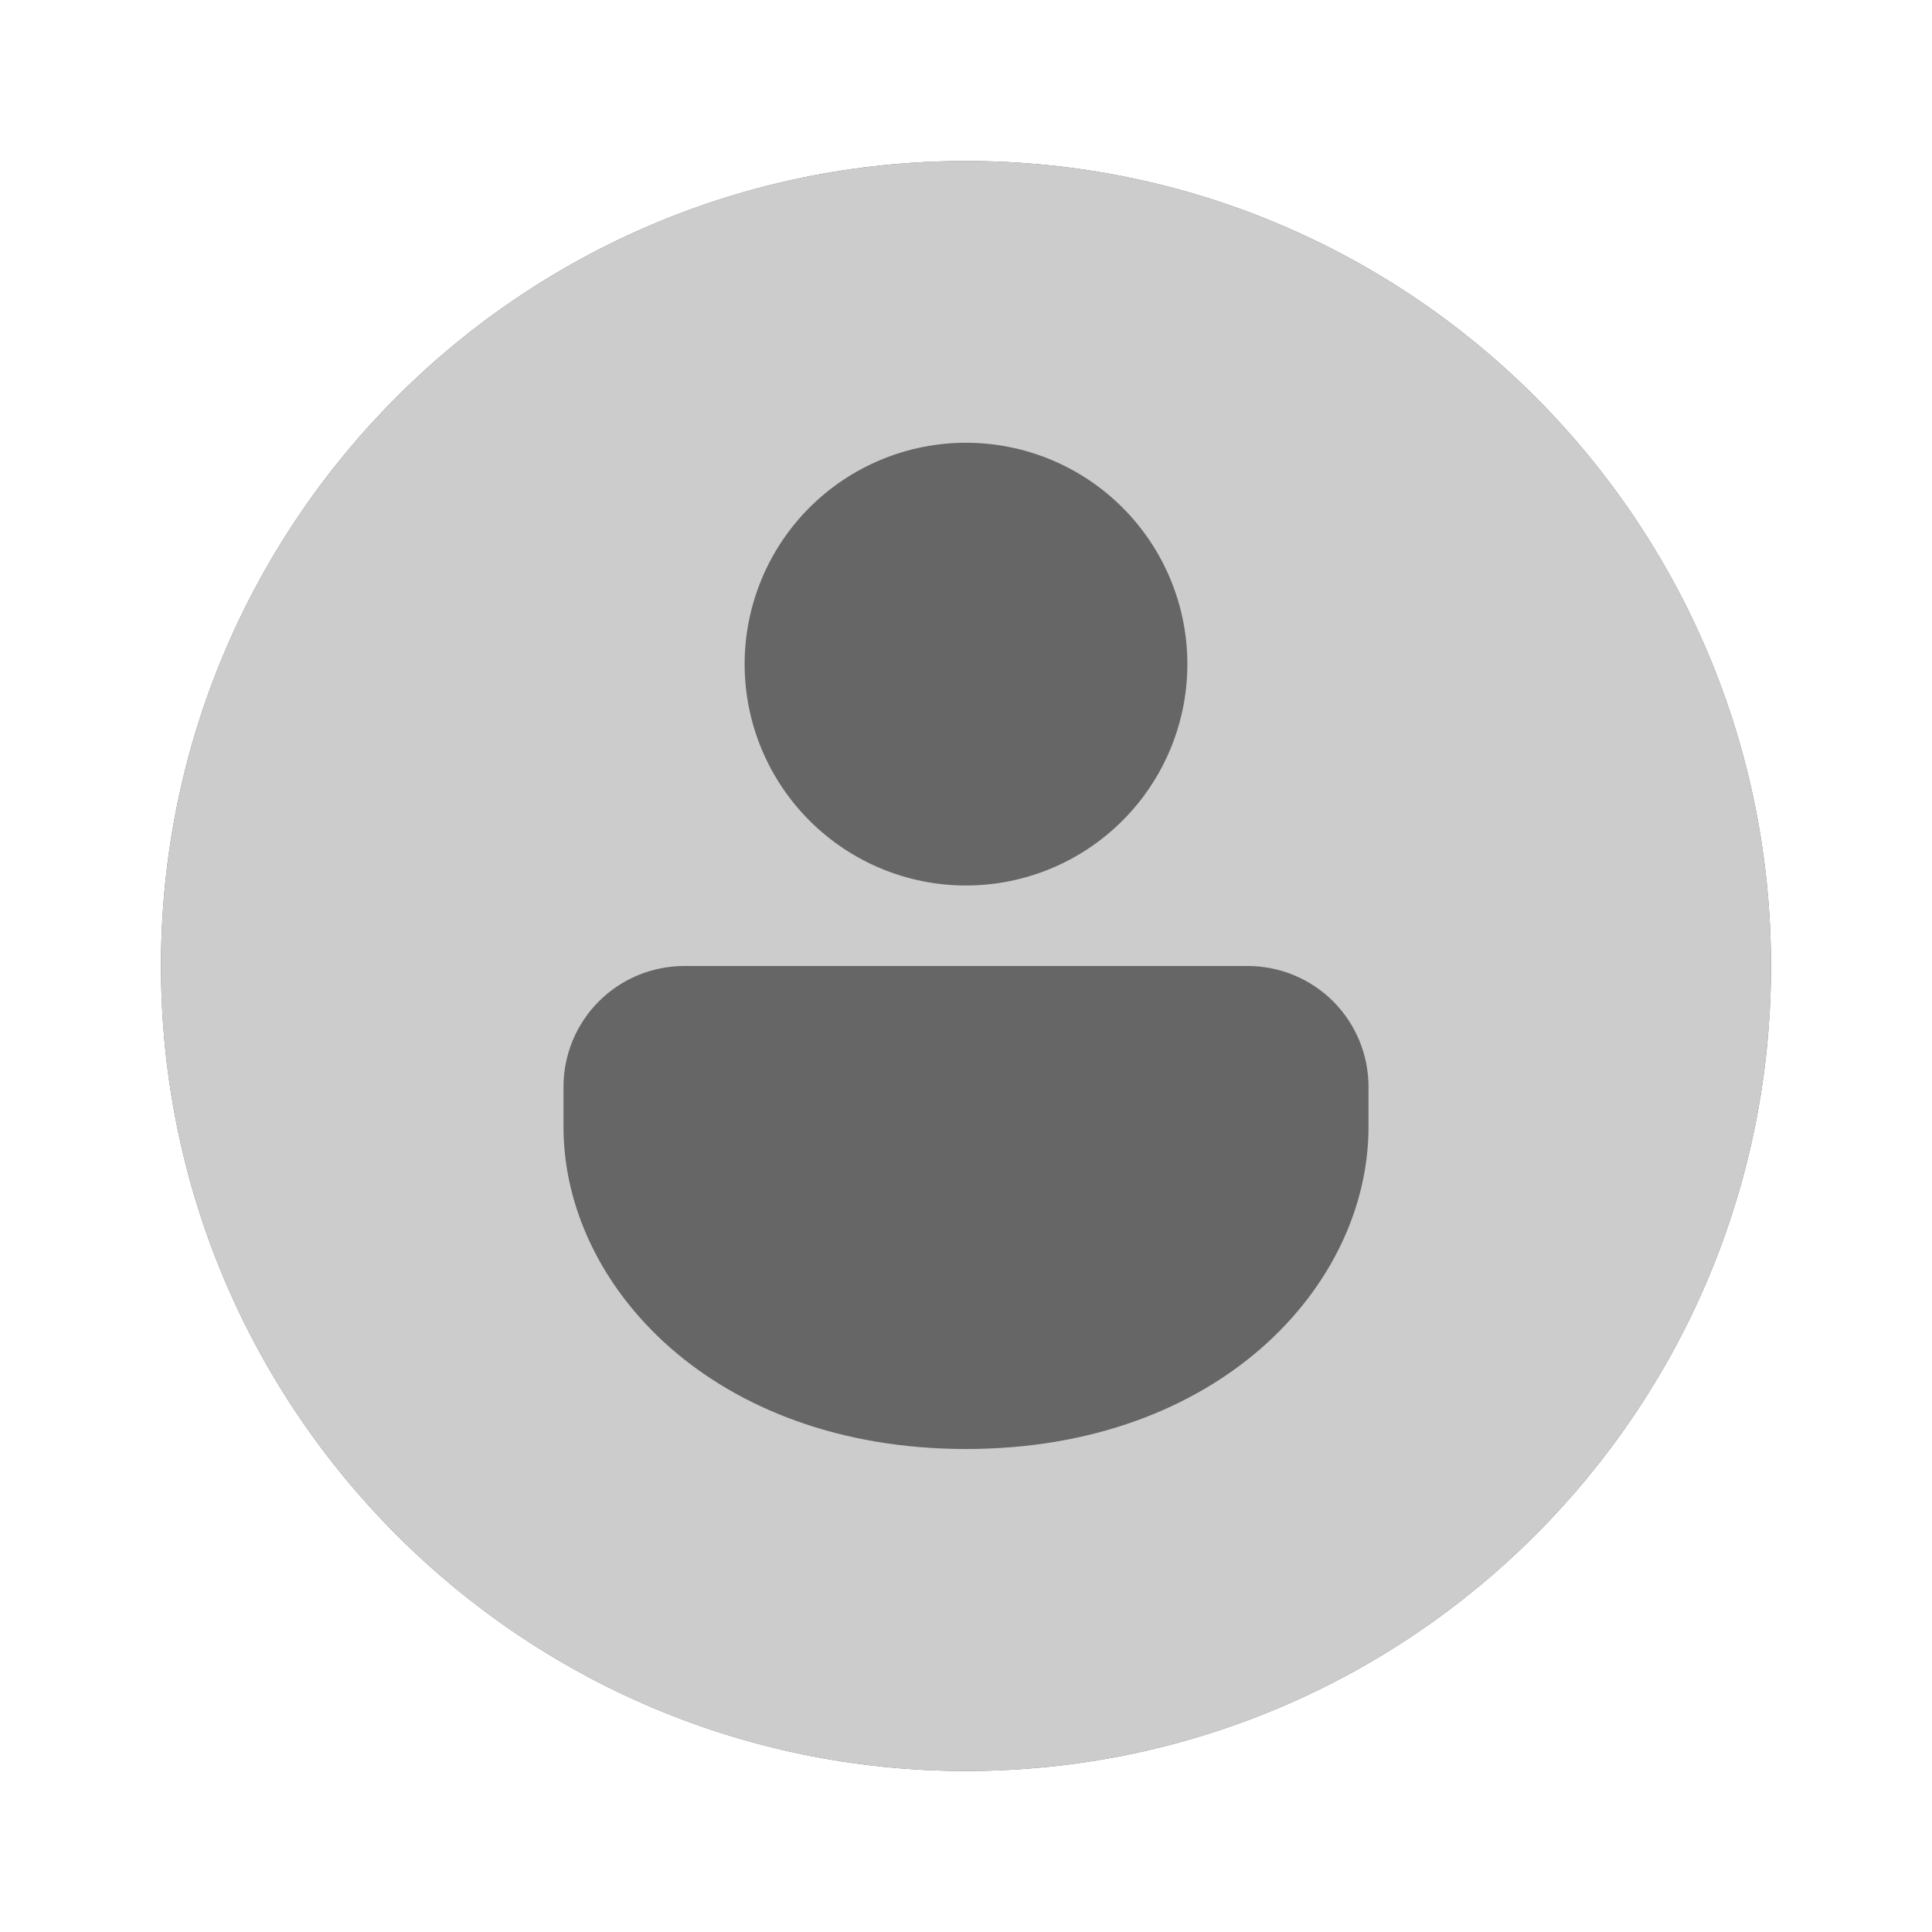
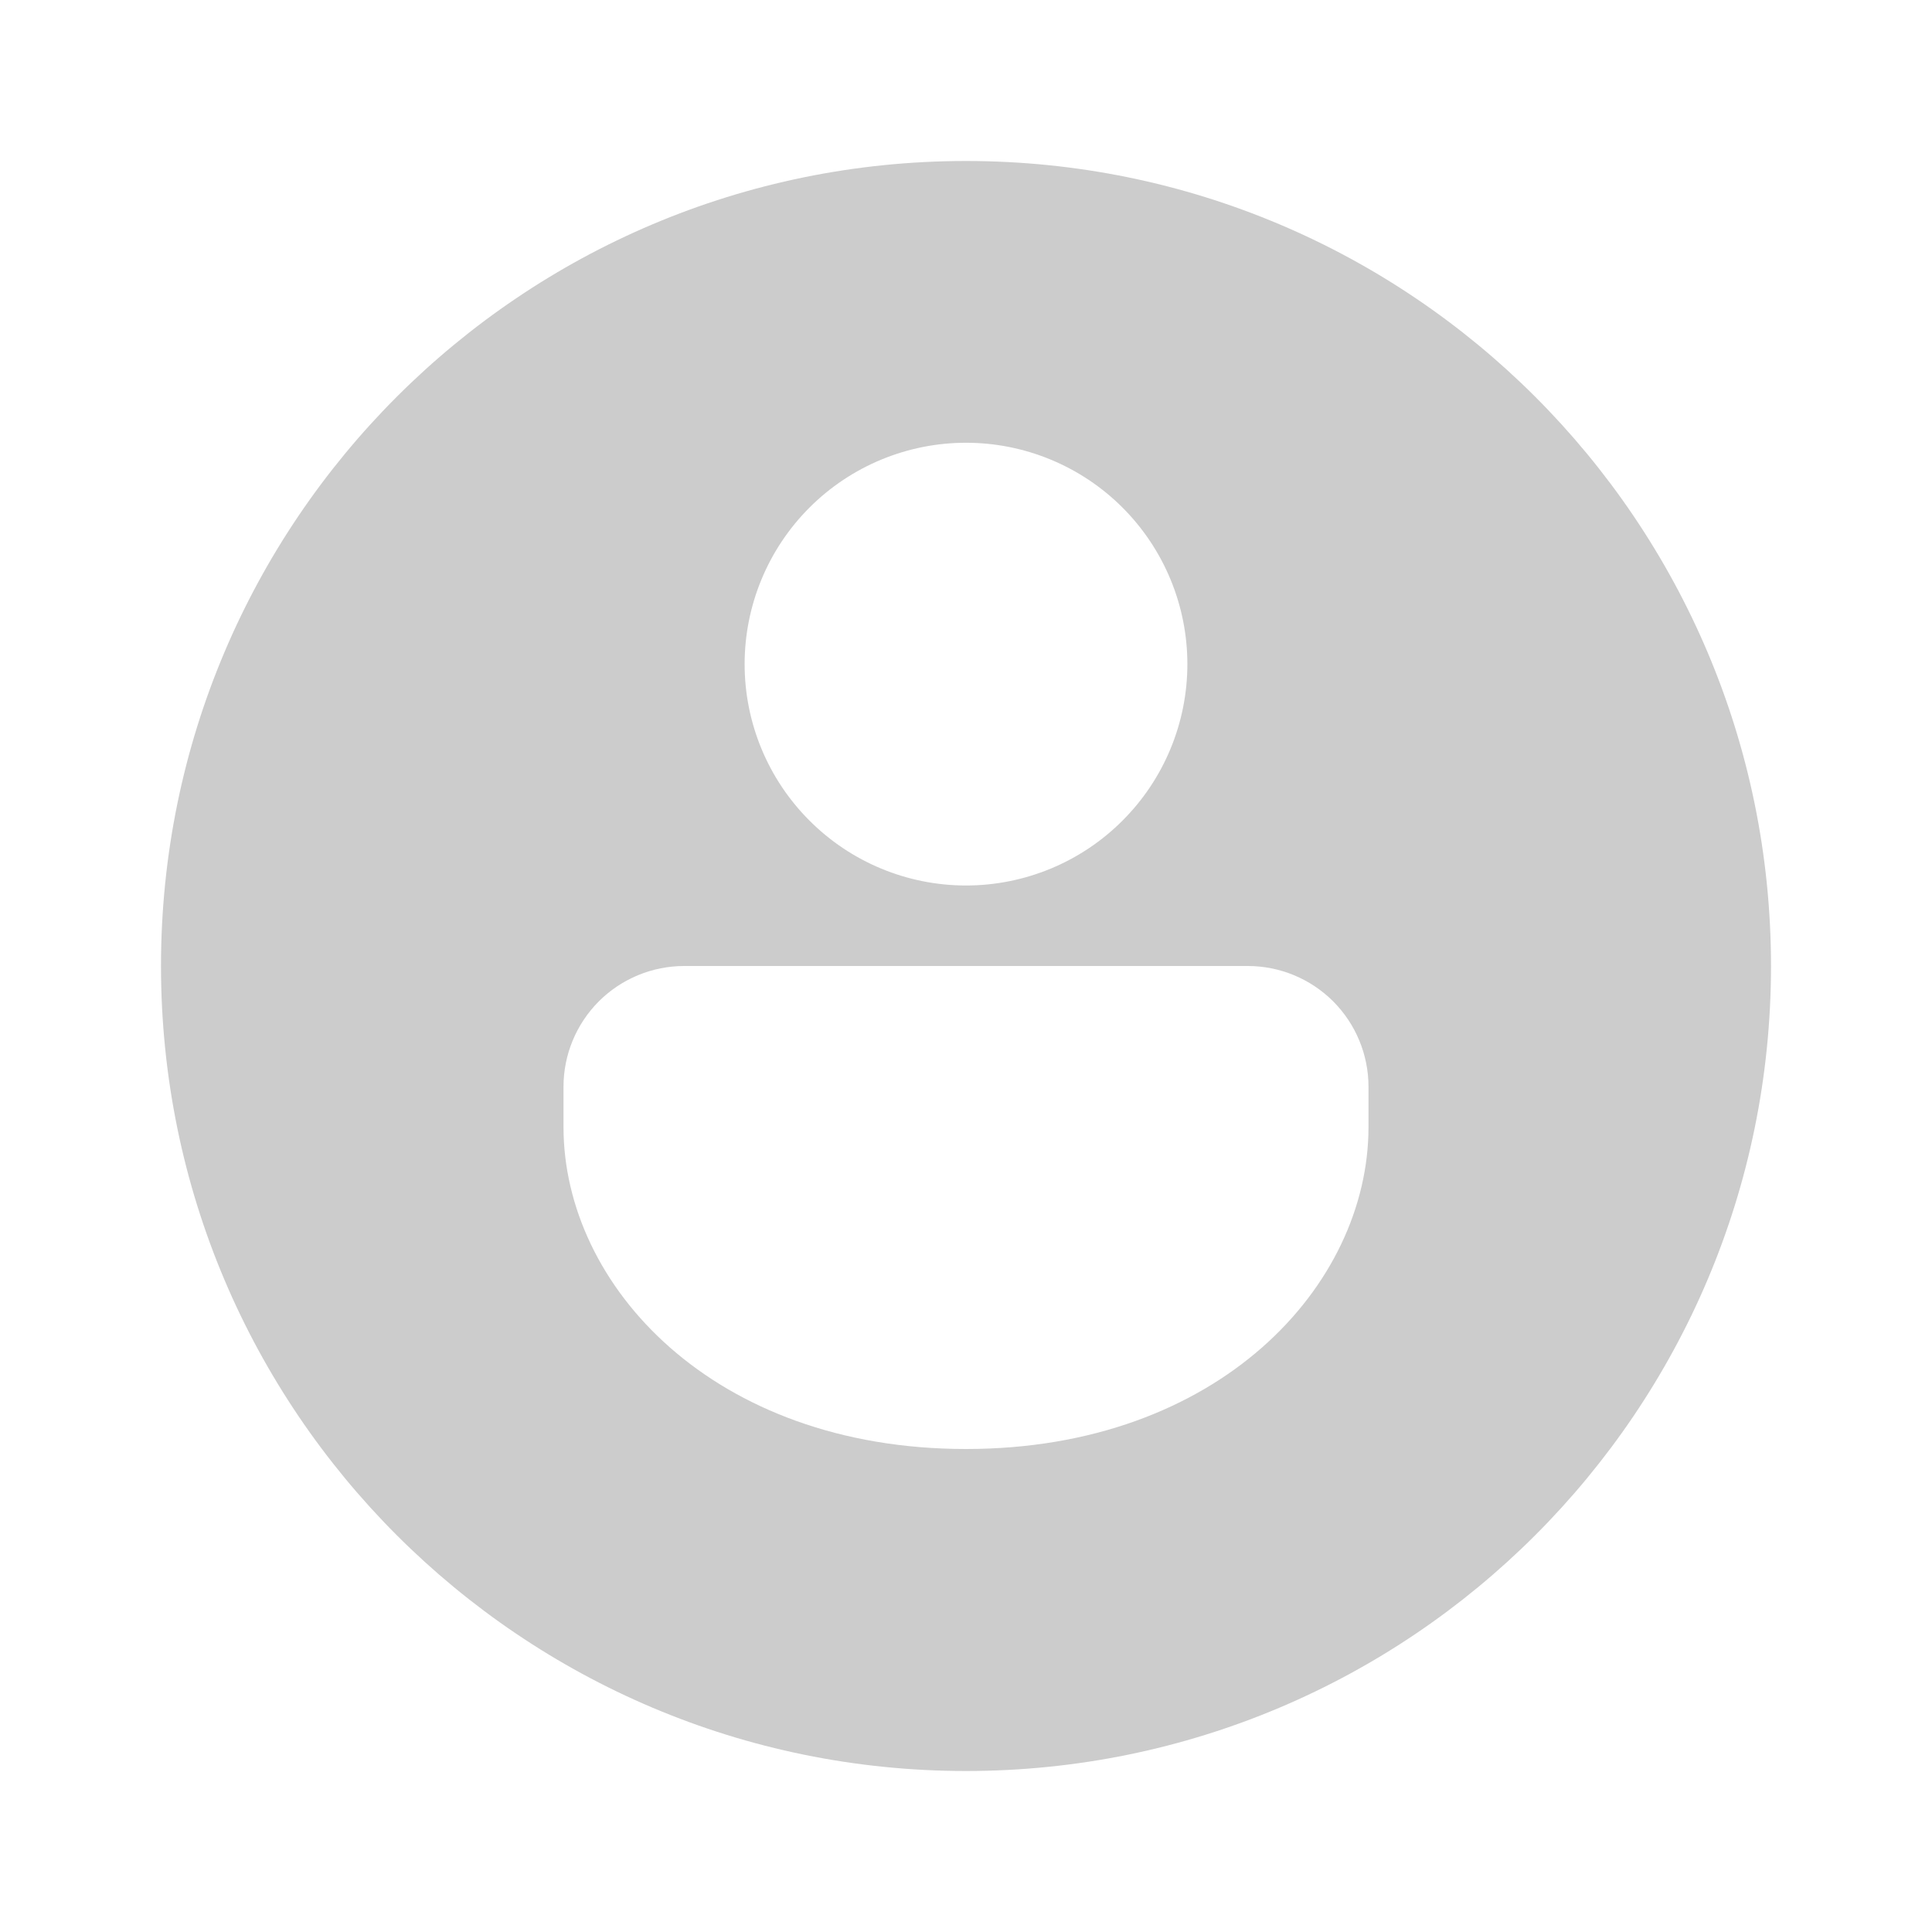
<svg xmlns="http://www.w3.org/2000/svg" width="24" height="24" viewBox="0 0 24 24" fill="none">
-   <path d="M22 12C22 17.523 17.523 22 12 22C6.477 22 2 17.523 2 12C2 6.477 6.477 2 12 2C17.523 2 22 6.477 22 12Z" fill="#666666" />
  <path d="M12 22C6.477 22 2 17.523 2 12C2 6.477 6.477 2 12 2C17.523 2 22 6.477 22 12C22 17.523 17.523 22 12 22ZM17 13.5C17 13.102 16.842 12.721 16.561 12.439C16.279 12.158 15.898 12 15.5 12H8.5C8.102 12 7.721 12.158 7.439 12.439C7.158 12.721 7 13.102 7 13.5V14C7 15.971 8.86 18 12 18C15.14 18 17 15.971 17 14V13.5ZM14.75 8.25C14.75 7.521 14.46 6.821 13.944 6.305C13.429 5.79 12.729 5.5 12 5.5C11.271 5.5 10.571 5.79 10.056 6.305C9.54 6.821 9.25 7.521 9.25 8.25C9.25 8.979 9.54 9.679 10.056 10.194C10.571 10.71 11.271 11 12 11C12.729 11 13.429 10.71 13.944 10.194C14.46 9.679 14.75 8.979 14.75 8.25Z" fill="#CCCCCC" />
</svg>